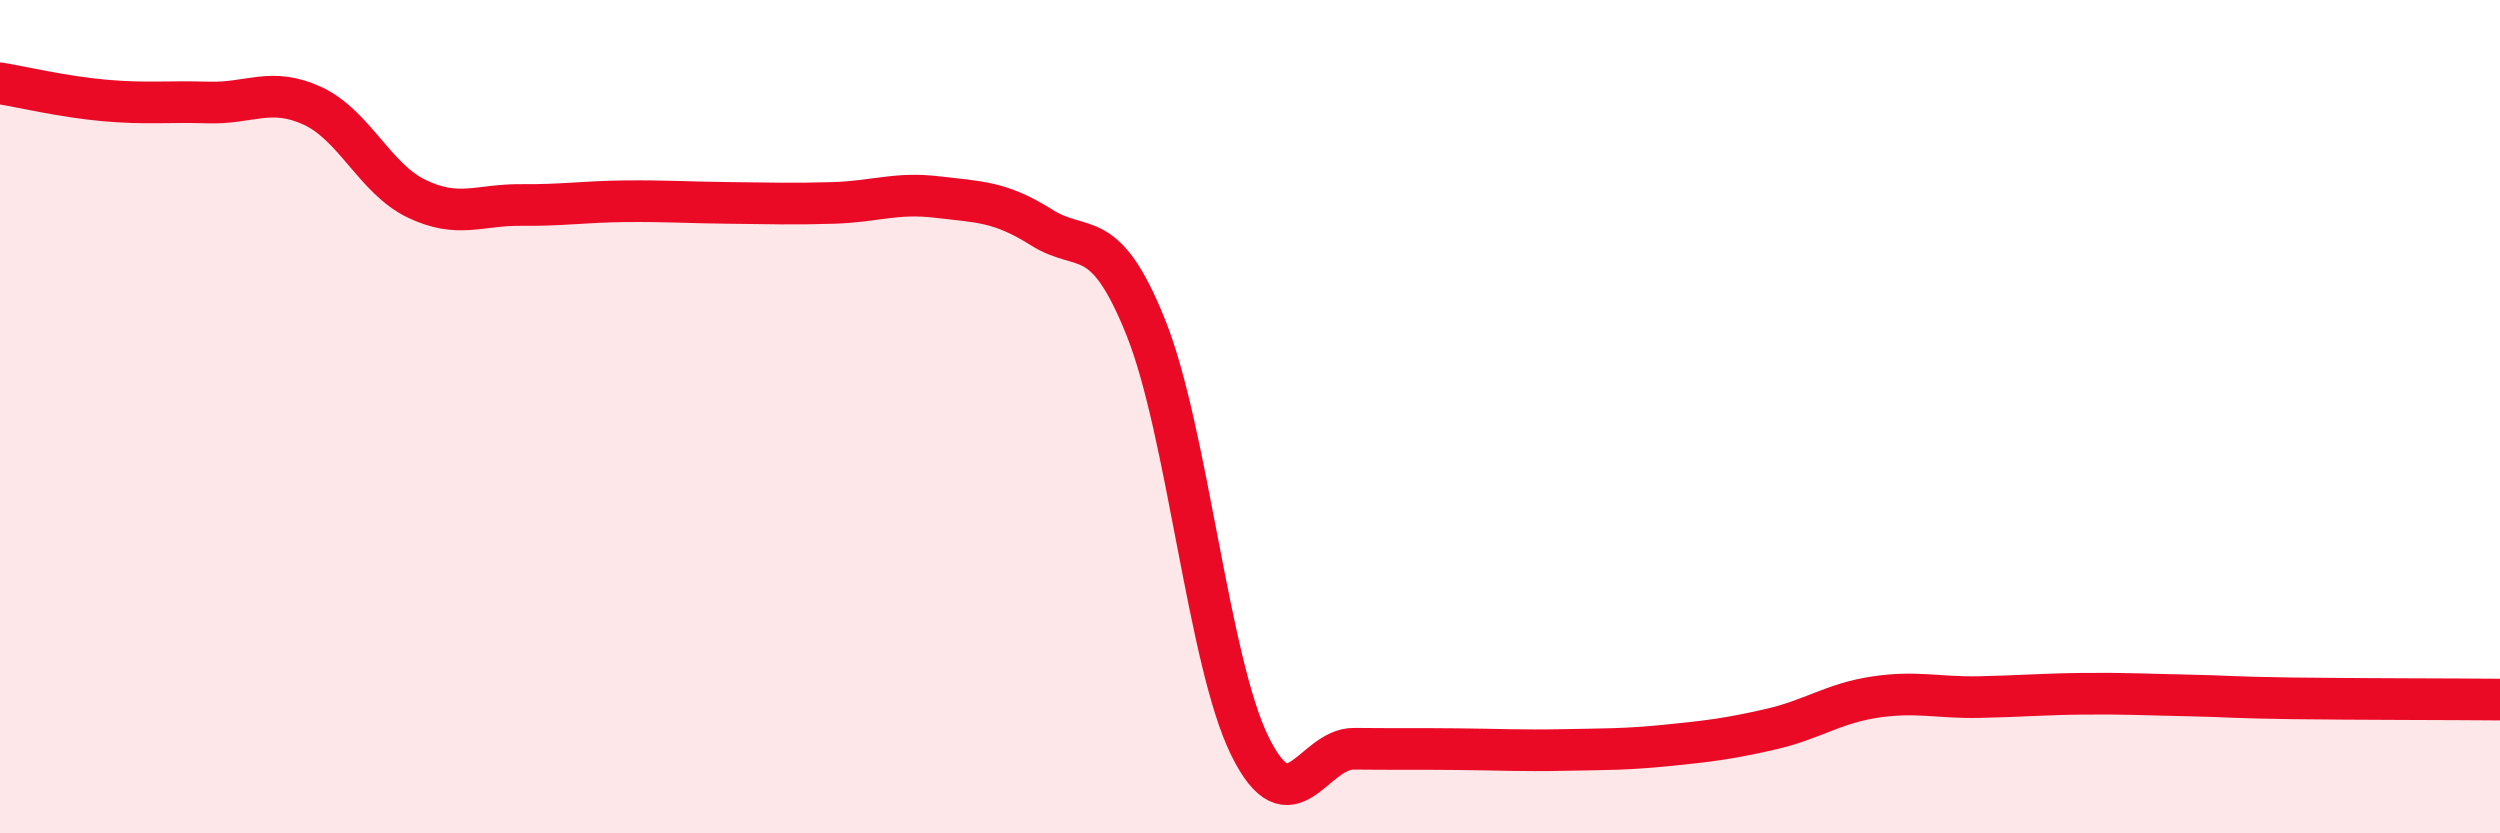
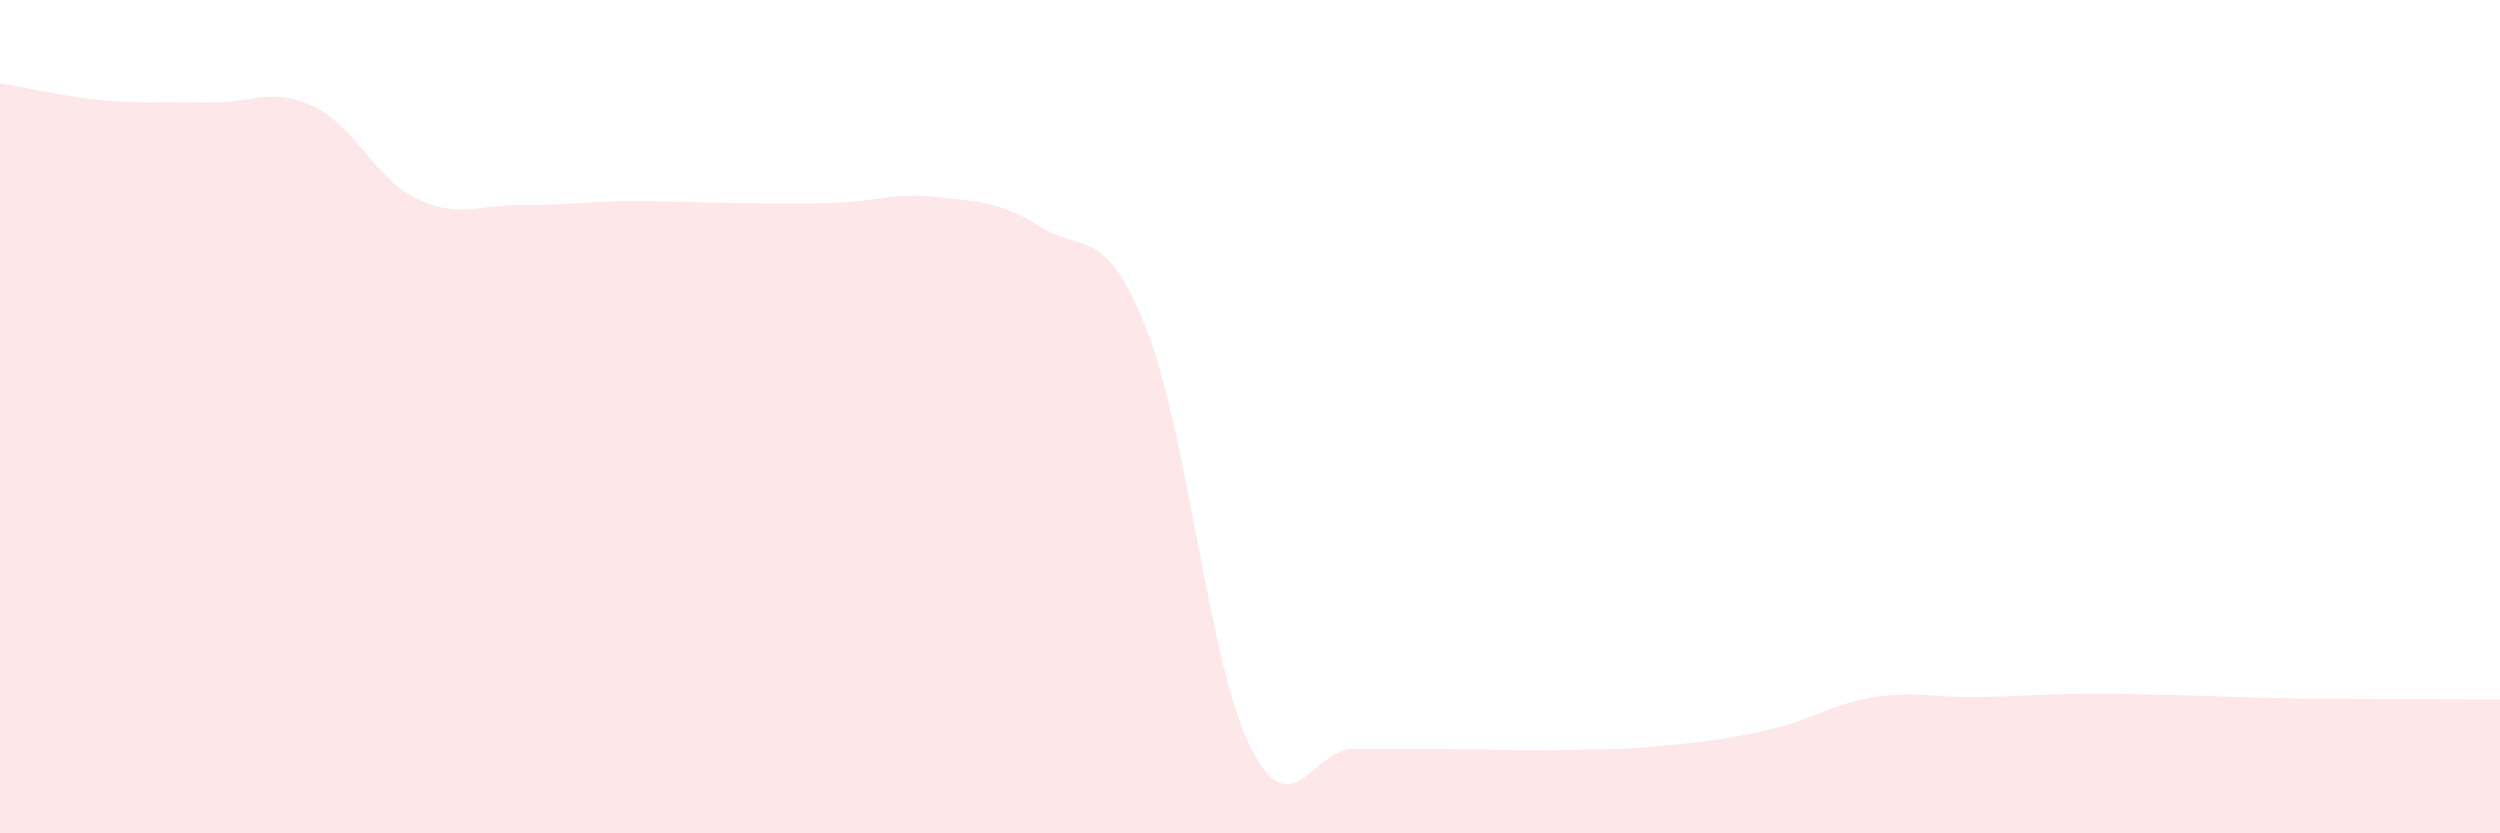
<svg xmlns="http://www.w3.org/2000/svg" width="60" height="20" viewBox="0 0 60 20">
  <path d="M 0,2 C 0.5,2.08 1.5,2.32 2.5,2.41 C 3.5,2.5 4,2.43 5,2.46 C 6,2.49 6.5,2.08 7.5,2.54 C 8.5,3 9,4.29 10,4.77 C 11,5.25 11.5,4.91 12.5,4.92 C 13.5,4.93 14,4.84 15,4.83 C 16,4.82 16.5,4.86 17.5,4.87 C 18.5,4.88 19,4.9 20,4.87 C 21,4.84 21.5,4.61 22.5,4.73 C 23.5,4.85 24,4.83 25,5.46 C 26,6.09 26.5,5.37 27.5,7.86 C 28.5,10.35 29,15.89 30,17.91 C 31,19.93 31.5,17.96 32.5,17.97 C 33.5,17.98 34,17.97 35,17.98 C 36,17.99 36.5,18.02 37.5,18 C 38.5,17.98 39,17.99 40,17.89 C 41,17.79 41.5,17.73 42.5,17.5 C 43.5,17.27 44,16.88 45,16.73 C 46,16.58 46.5,16.75 47.5,16.73 C 48.5,16.71 49,16.66 50,16.65 C 51,16.64 51.5,16.67 52.5,16.69 C 53.5,16.71 53.5,16.74 55,16.76 C 56.5,16.78 59,16.78 60,16.79L60 20L0 20Z" fill="#EB0A25" opacity="0.1" stroke-linecap="round" stroke-linejoin="round" />
-   <path d="M 0,2 C 0.5,2.08 1.5,2.32 2.5,2.41 C 3.5,2.5 4,2.43 5,2.46 C 6,2.49 6.5,2.08 7.5,2.54 C 8.5,3 9,4.29 10,4.77 C 11,5.25 11.5,4.91 12.5,4.92 C 13.5,4.93 14,4.84 15,4.83 C 16,4.82 16.5,4.86 17.5,4.87 C 18.5,4.88 19,4.9 20,4.87 C 21,4.84 21.5,4.61 22.5,4.73 C 23.5,4.85 24,4.83 25,5.46 C 26,6.09 26.5,5.37 27.5,7.86 C 28.5,10.35 29,15.89 30,17.91 C 31,19.93 31.5,17.96 32.5,17.97 C 33.5,17.98 34,17.97 35,17.98 C 36,17.99 36.5,18.02 37.5,18 C 38.5,17.98 39,17.99 40,17.89 C 41,17.79 41.5,17.73 42.5,17.5 C 43.5,17.27 44,16.88 45,16.73 C 46,16.58 46.5,16.75 47.5,16.73 C 48.5,16.71 49,16.66 50,16.65 C 51,16.64 51.5,16.67 52.5,16.69 C 53.5,16.71 53.5,16.74 55,16.76 C 56.5,16.78 59,16.78 60,16.79" stroke="#EB0A25" stroke-width="1" fill="none" stroke-linecap="round" stroke-linejoin="round" />
</svg>